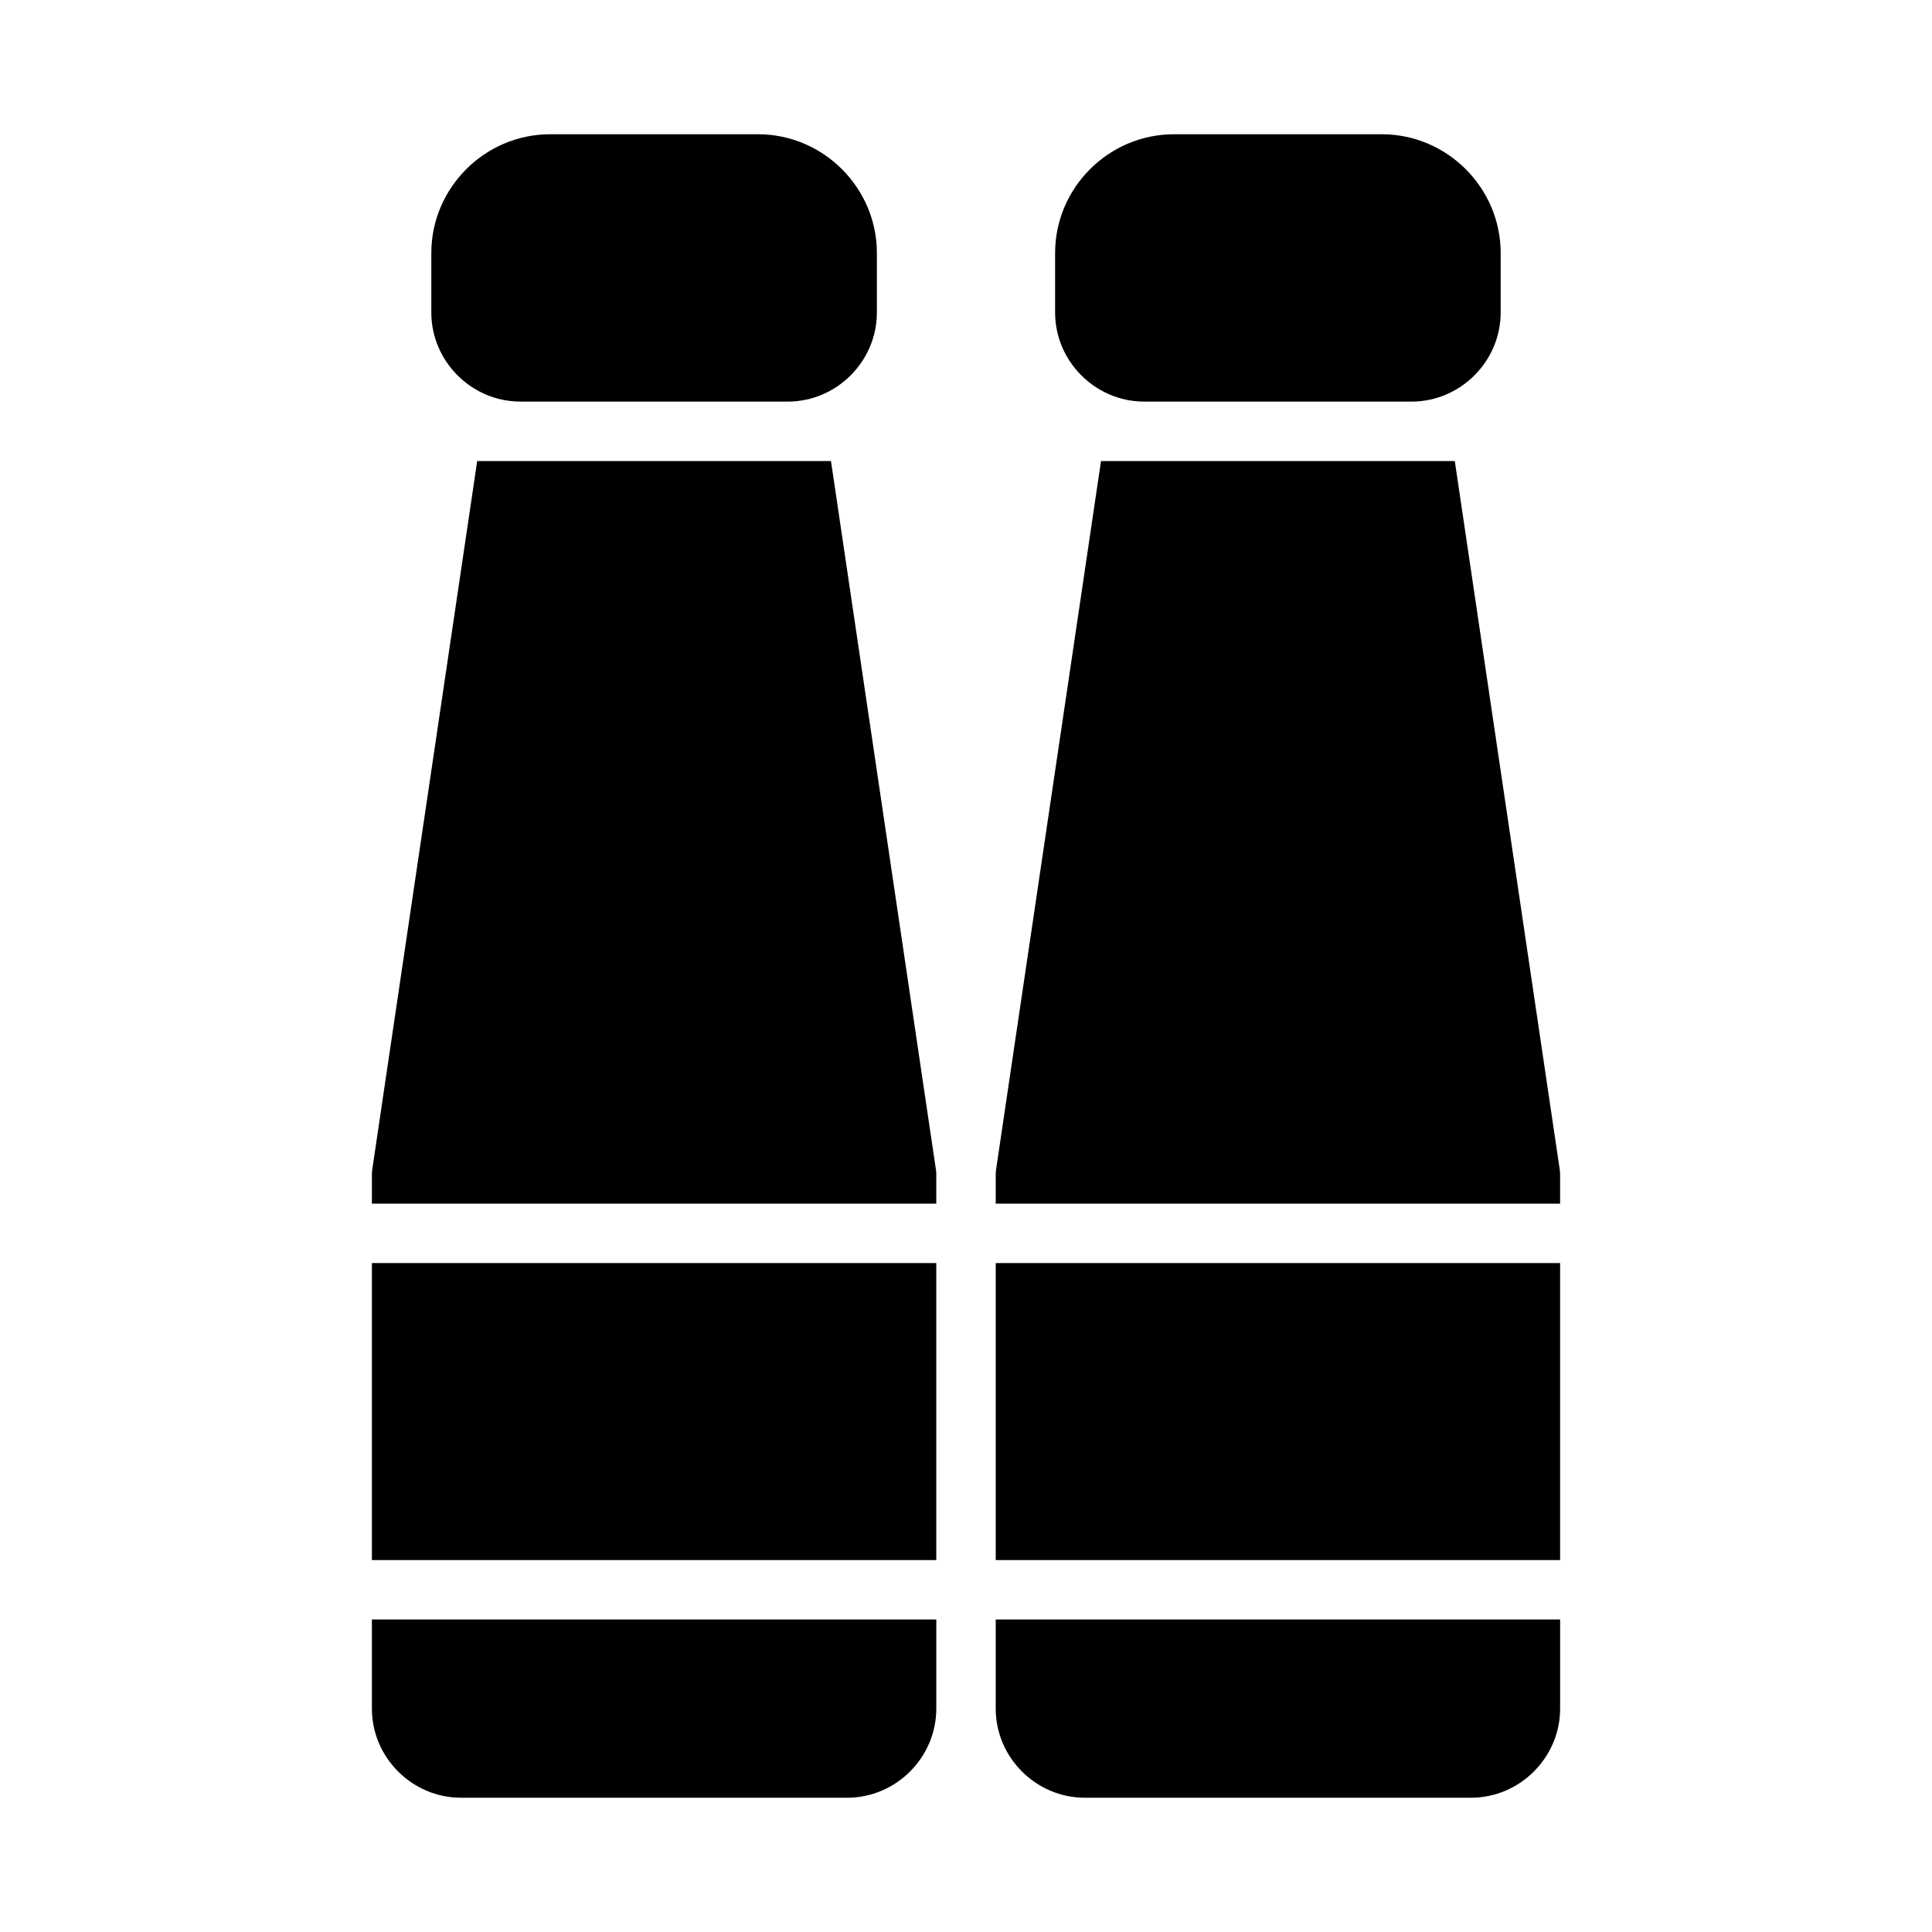
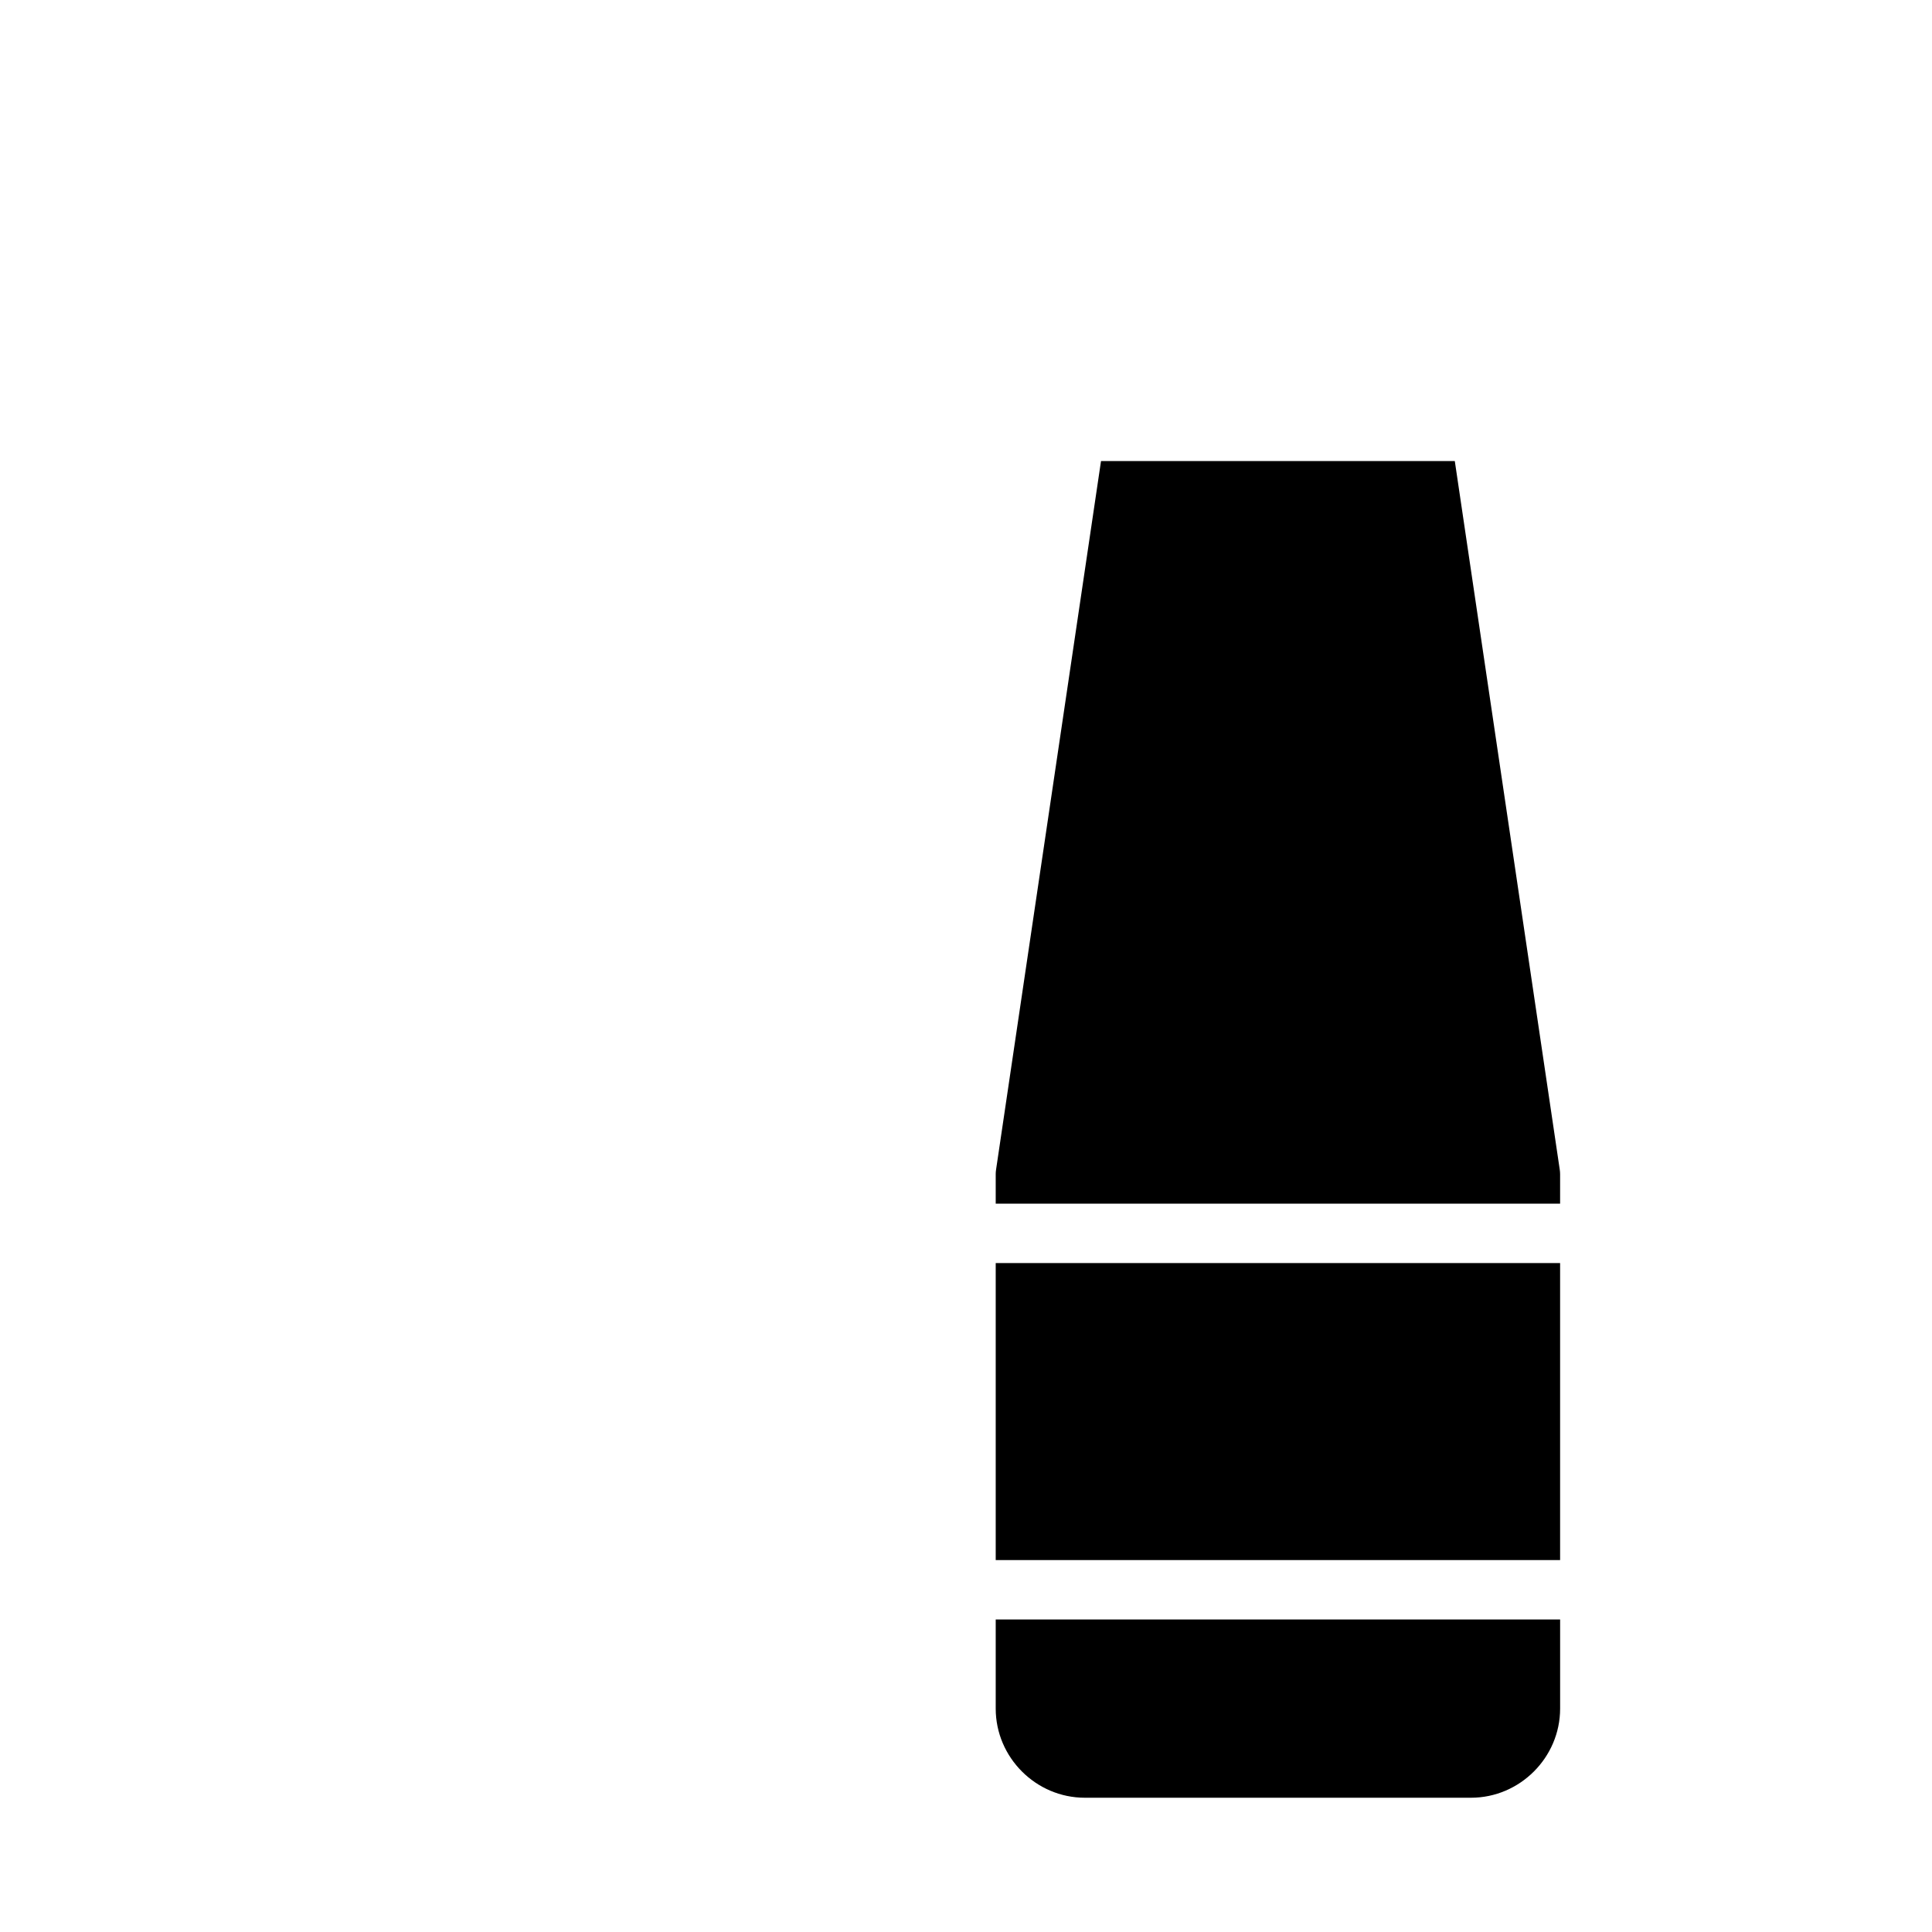
<svg xmlns="http://www.w3.org/2000/svg" fill="#000000" width="800px" height="800px" version="1.1" viewBox="144 144 512 512">
  <g>
    <path d="m435.78 266.18-27.812 187.78c-0.059 0.383-0.09 0.766-0.094 1.152v7.871h149.57v-7.871c-0.004-0.387-0.035-0.77-0.094-1.152l-27.812-187.78zm-27.906 212.54v78.719h149.57v-78.719zm0 94.465v23.617c0 12.949 10.668 23.617 23.617 23.617h102.34c12.949 0 23.617-10.668 23.617-23.617v-23.617z" />
-     <path d="m455.1 179.58c-17.297 0-31.488 14.191-31.488 31.488v15.742c0 12.949 10.668 23.617 23.617 23.617h70.848c12.949 0 23.617-10.668 23.617-23.617v-15.742c0-17.297-14.191-31.488-31.488-31.488z" />
-     <path d="m270.46 266.18-27.812 187.78c-0.059 0.383-0.09 0.766-0.094 1.152v7.871h149.57v-7.871c-0.004-0.387-0.035-0.77-0.094-1.152l-27.812-187.78zm-27.906 212.54v78.719h149.57v-78.719zm0 94.465v23.617c0 12.949 10.668 23.617 23.617 23.617h102.34c12.949 0 23.617-10.668 23.617-23.617v-23.617z" />
-     <path d="m289.79 179.58c-17.297 0-31.488 14.191-31.488 31.488v15.742c0 12.949 10.668 23.617 23.617 23.617h70.848c12.949 0 23.617-10.668 23.617-23.617v-15.742c0-17.297-14.191-31.488-31.488-31.488z" />
  </g>
</svg>